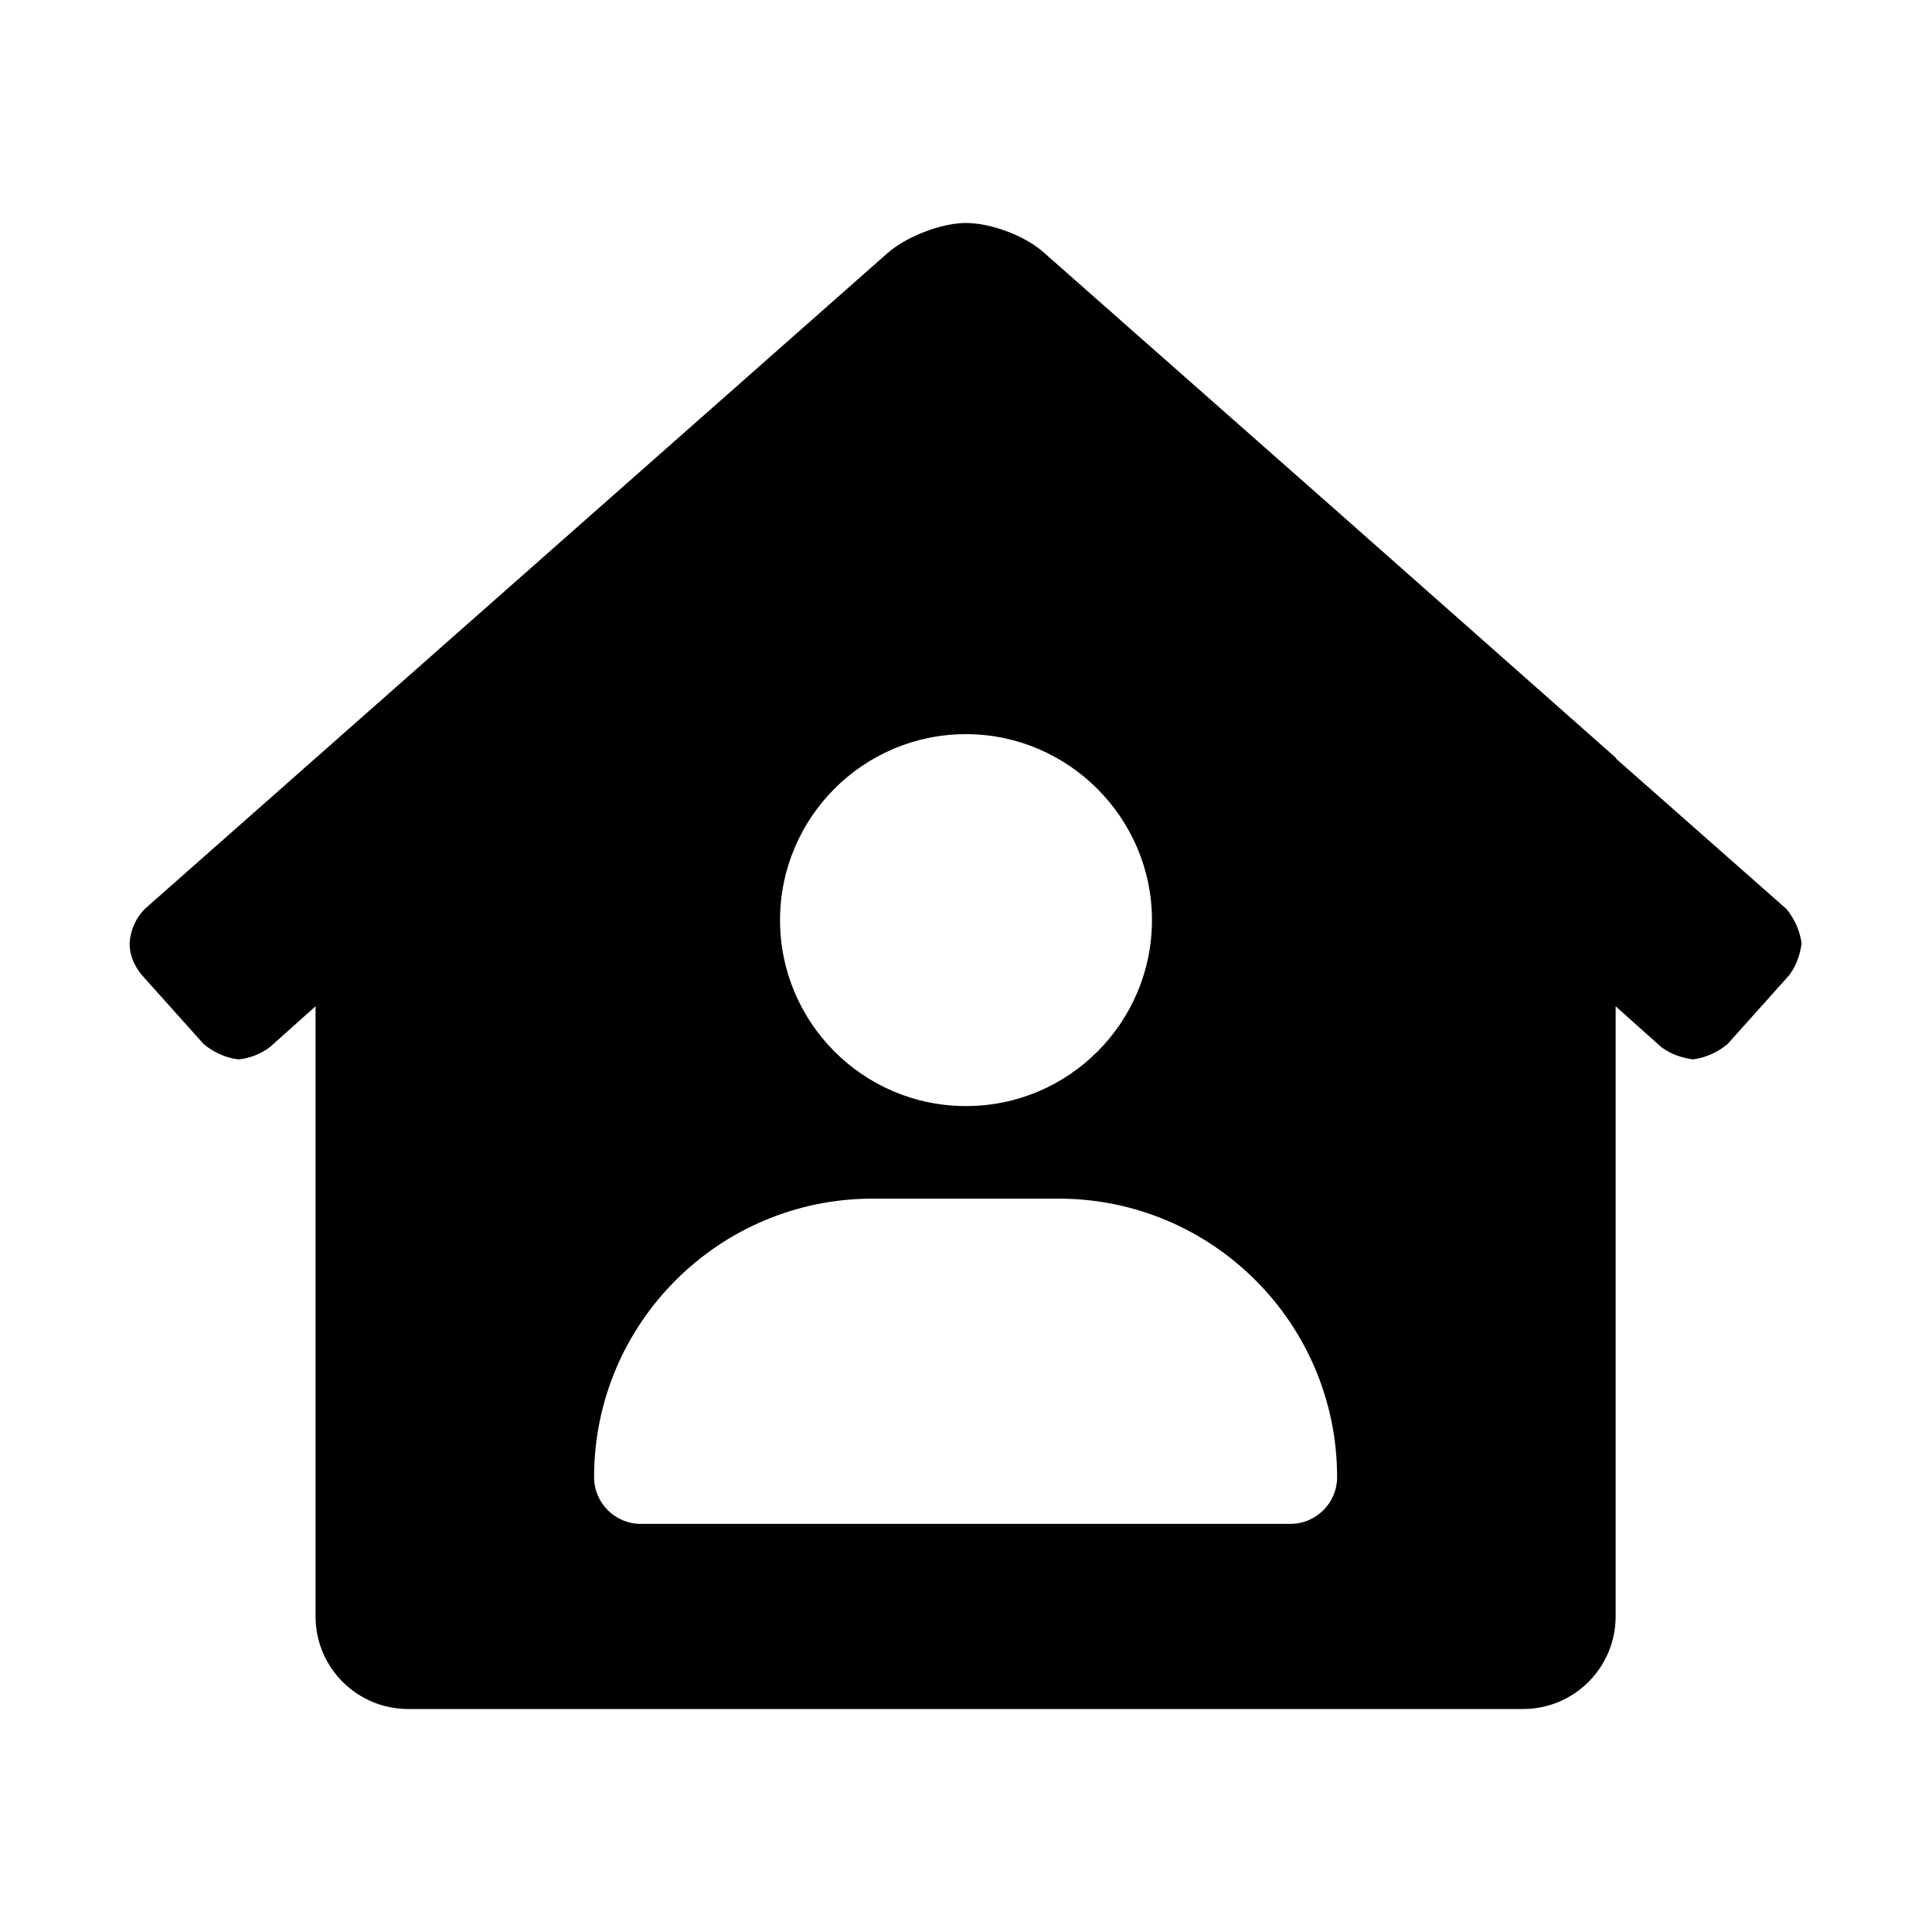
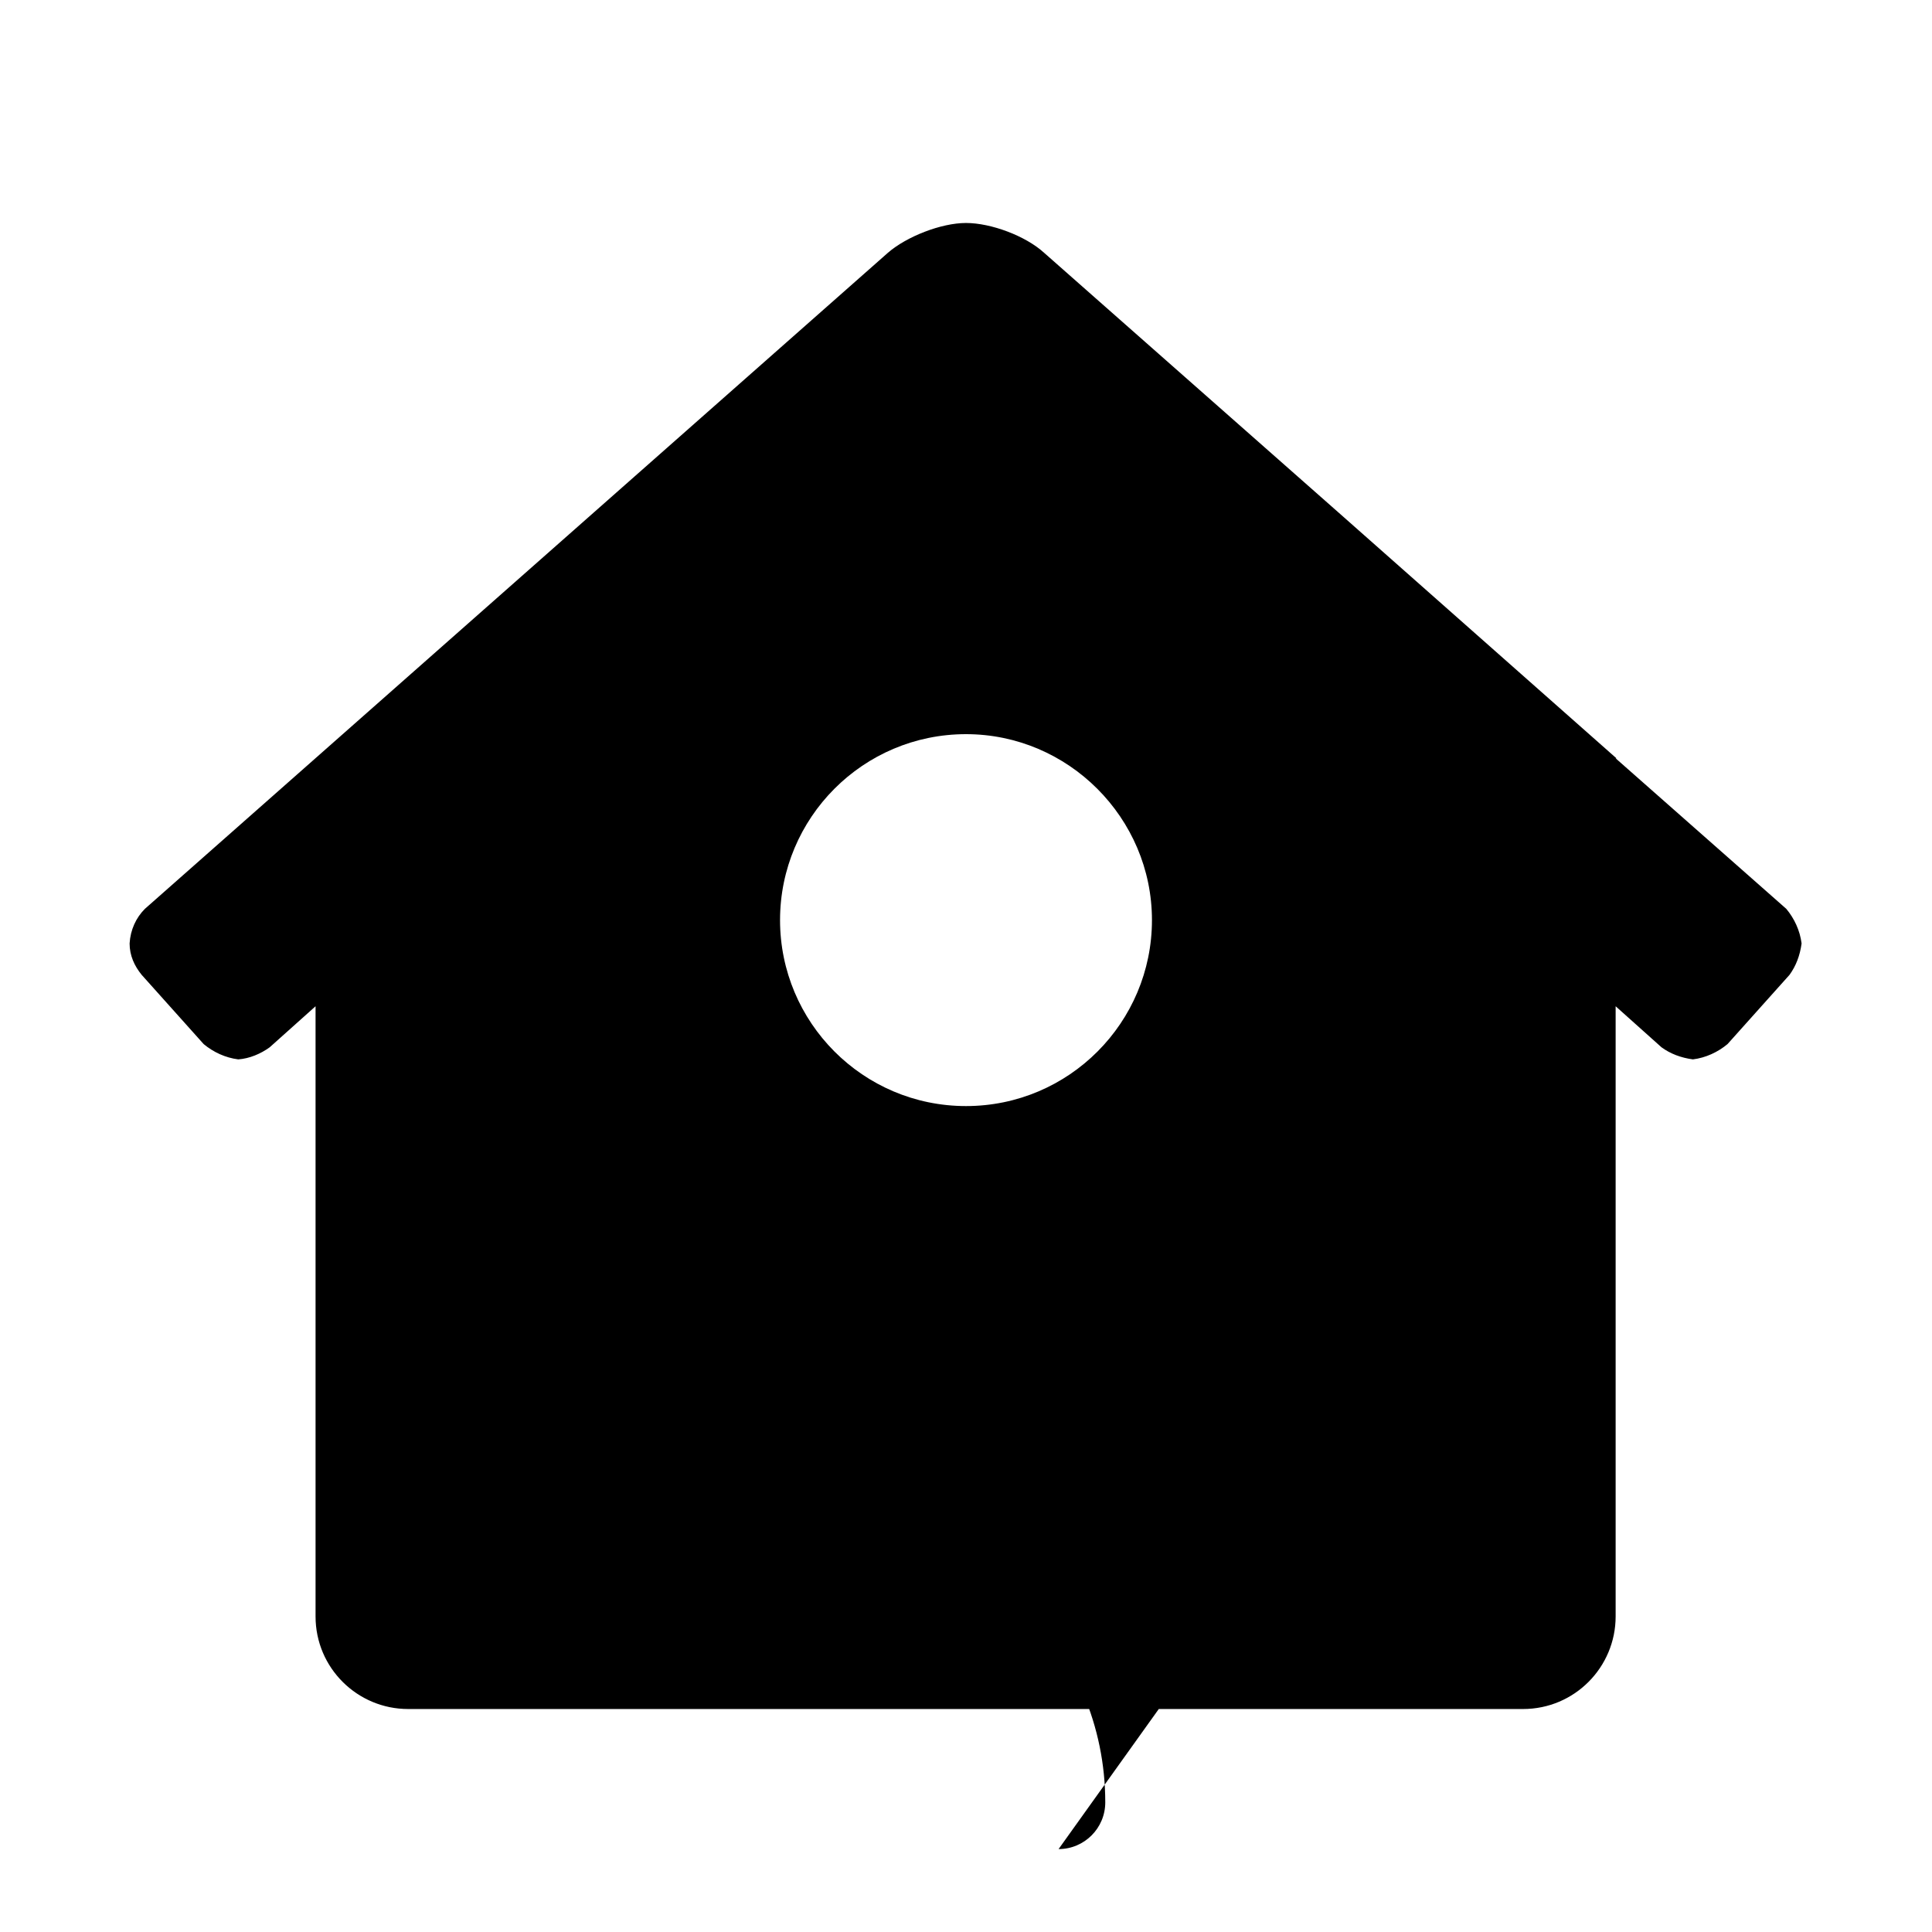
<svg xmlns="http://www.w3.org/2000/svg" viewBox="0 0 24 24" width="24" height="24">
-   <path d="m20.08,9.42h0s-3.46-3.06-3.46-3.06h0s-3.65-3.22-3.65-3.22c-.23-.21-.66-.37-.97-.37s-.74.17-.97.37L1.8,11.29c-.11.11-.18.26-.19.43,0,.15.06.28.15.39l.77.86c.12.1.27.17.43.19.14-.01.28-.07.39-.15l.57-.51v7.58c0,.64.52,1.15,1.15,1.15h13.85c.64,0,1.15-.52,1.15-1.15v-7.58l.57.51c.11.08.24.13.39.15.16-.02.31-.09.43-.19l.77-.86c.08-.11.13-.24.15-.39-.02-.16-.09-.31-.19-.43l-2.12-1.87Zm-8.08-.3c1.27,0,2.31,1.04,2.31,2.31s-1.03,2.31-2.31,2.31-2.31-1.04-2.31-2.31,1.03-2.31,2.31-2.31Zm4.04,9.81H7.96c-.32,0-.58-.26-.58-.58,0-1.91,1.55-3.46,3.46-3.46h2.31c1.91,0,3.46,1.55,3.46,3.46,0,.32-.26.58-.58.58Z" />
+   <path d="m20.08,9.42h0s-3.46-3.06-3.46-3.06h0s-3.65-3.22-3.65-3.22c-.23-.21-.66-.37-.97-.37s-.74.17-.97.37L1.8,11.29c-.11.11-.18.26-.19.43,0,.15.06.28.15.39l.77.86c.12.1.27.17.43.19.14-.01.28-.07.39-.15l.57-.51v7.58c0,.64.52,1.15,1.15,1.15h13.85c.64,0,1.15-.52,1.15-1.15v-7.58l.57.51c.11.08.24.13.39.15.16-.02.31-.09.43-.19l.77-.86c.08-.11.13-.24.15-.39-.02-.16-.09-.31-.19-.43l-2.12-1.87Zm-8.08-.3c1.27,0,2.31,1.04,2.31,2.31s-1.03,2.31-2.31,2.31-2.31-1.04-2.31-2.31,1.03-2.31,2.31-2.31Zm4.04,9.81H7.96h2.31c1.91,0,3.46,1.55,3.46,3.46,0,.32-.26.58-.58.58Z" />
</svg>